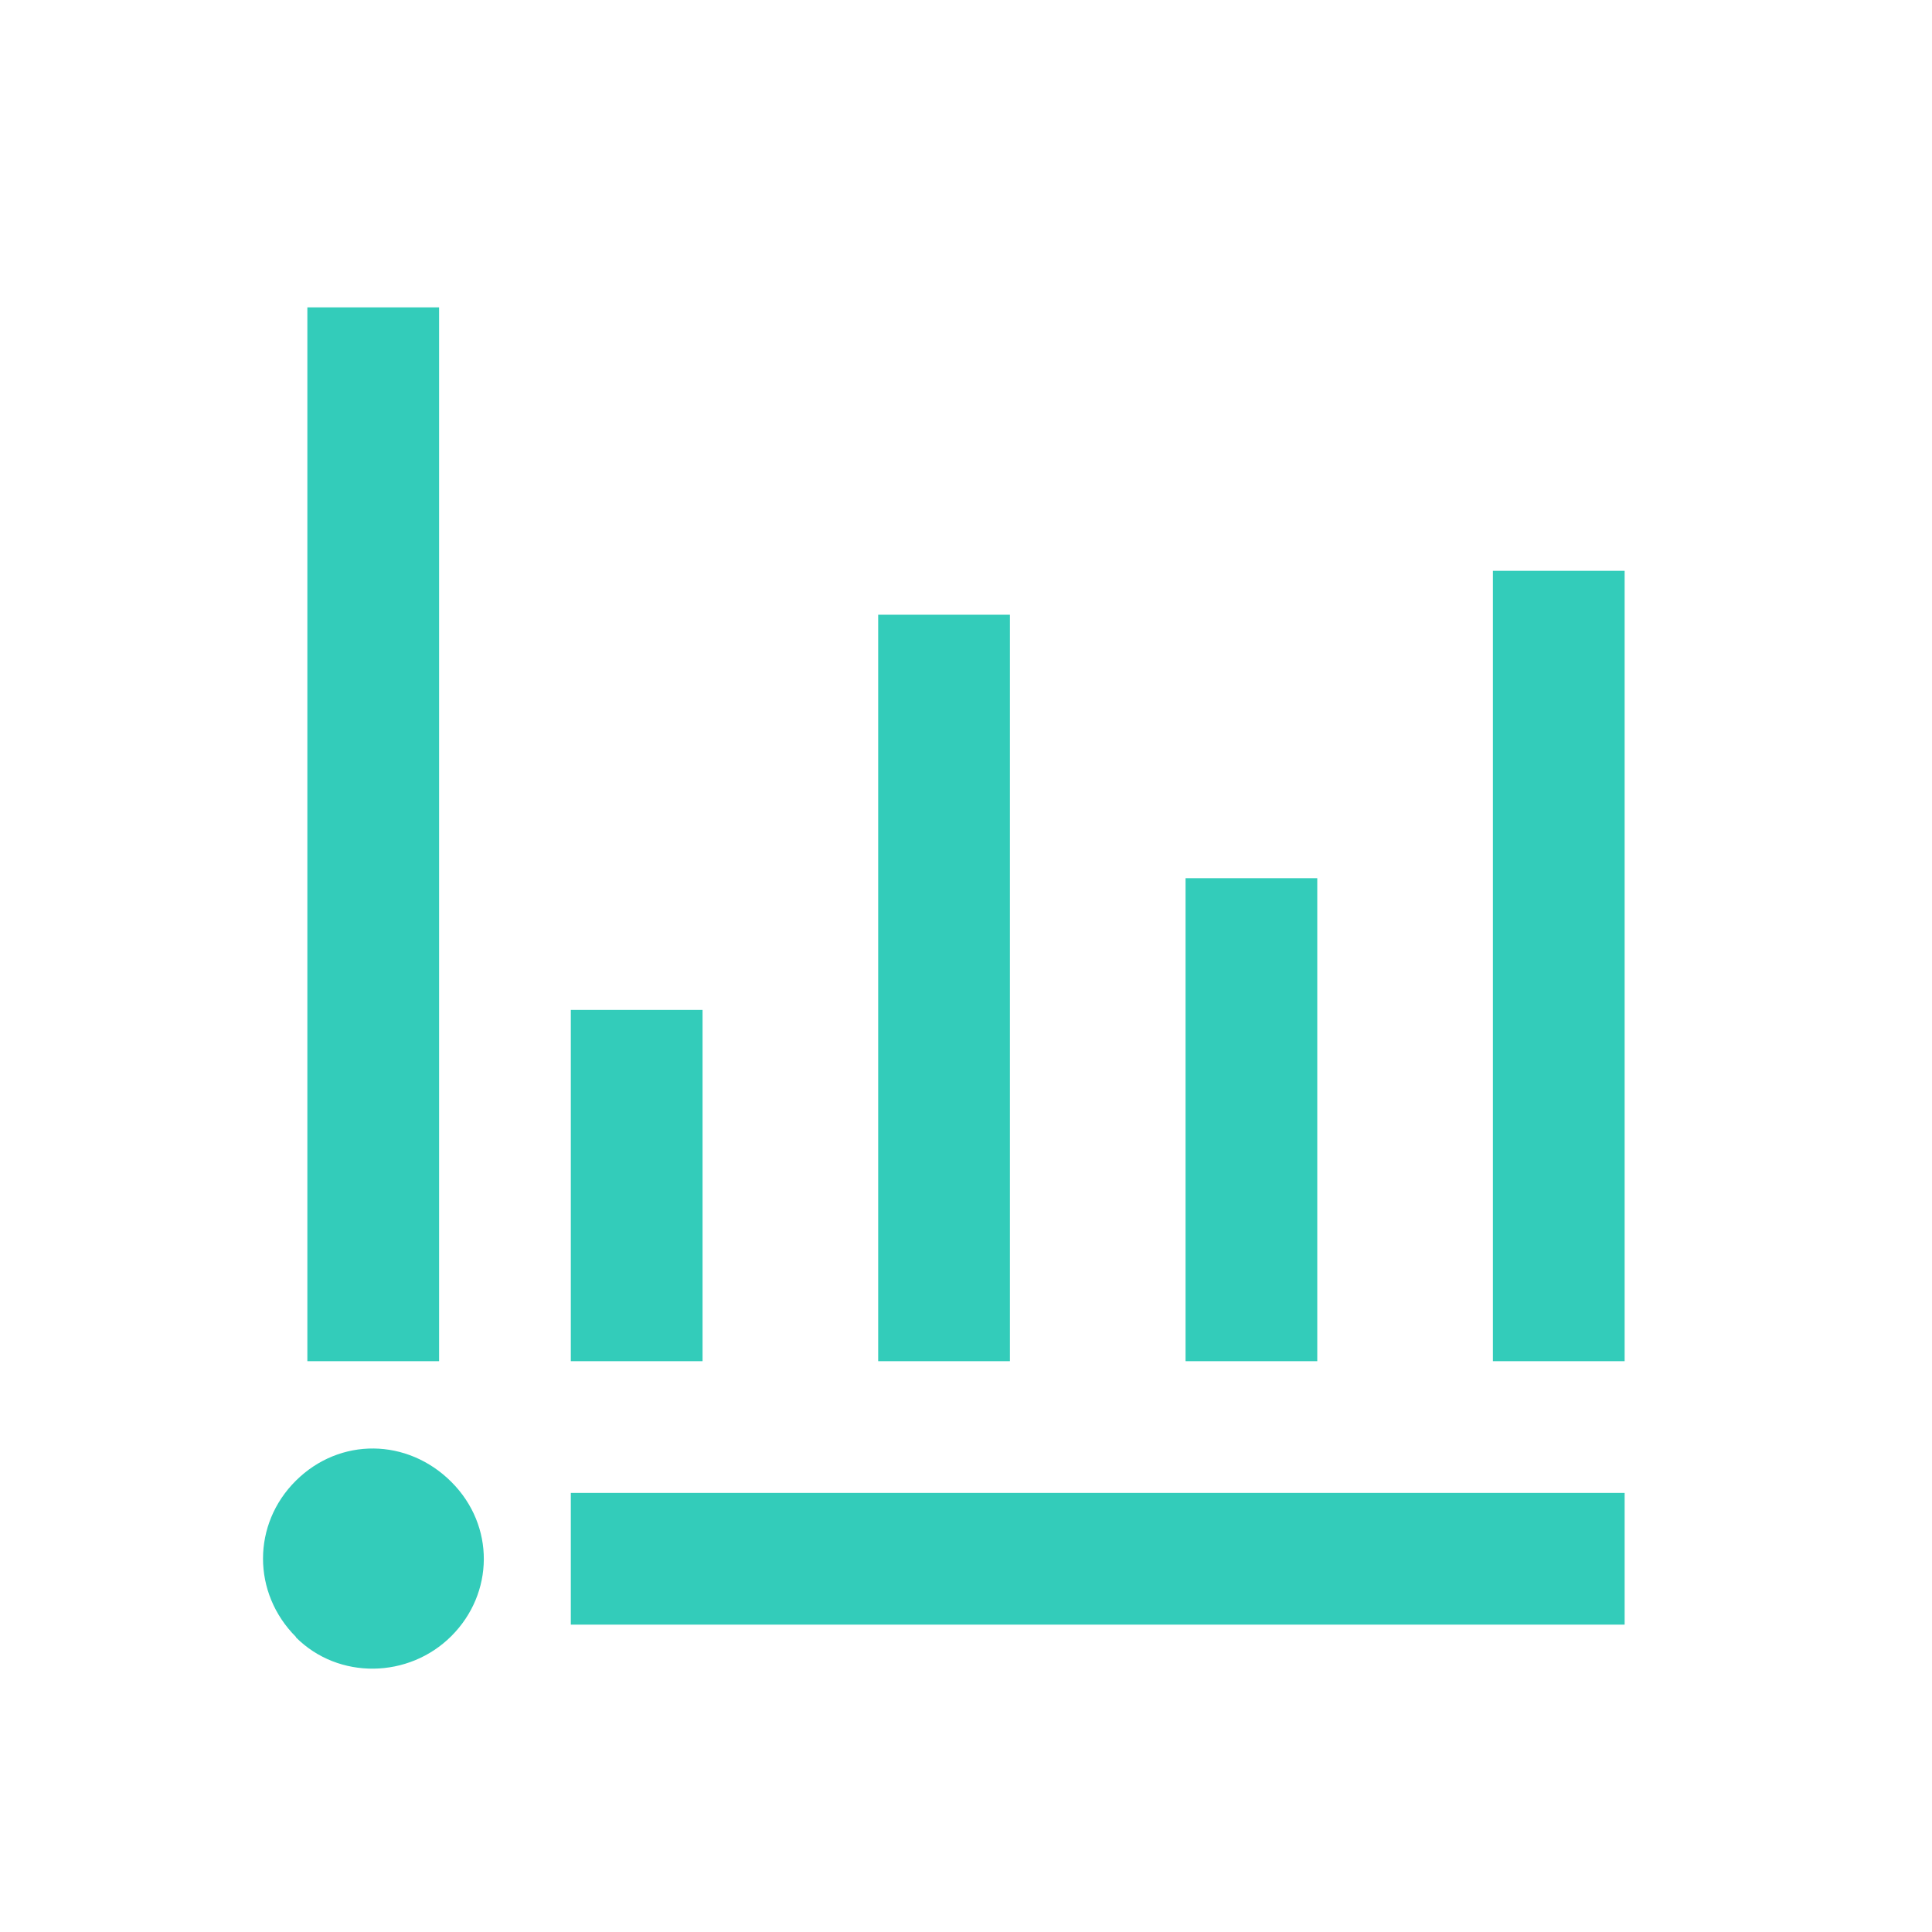
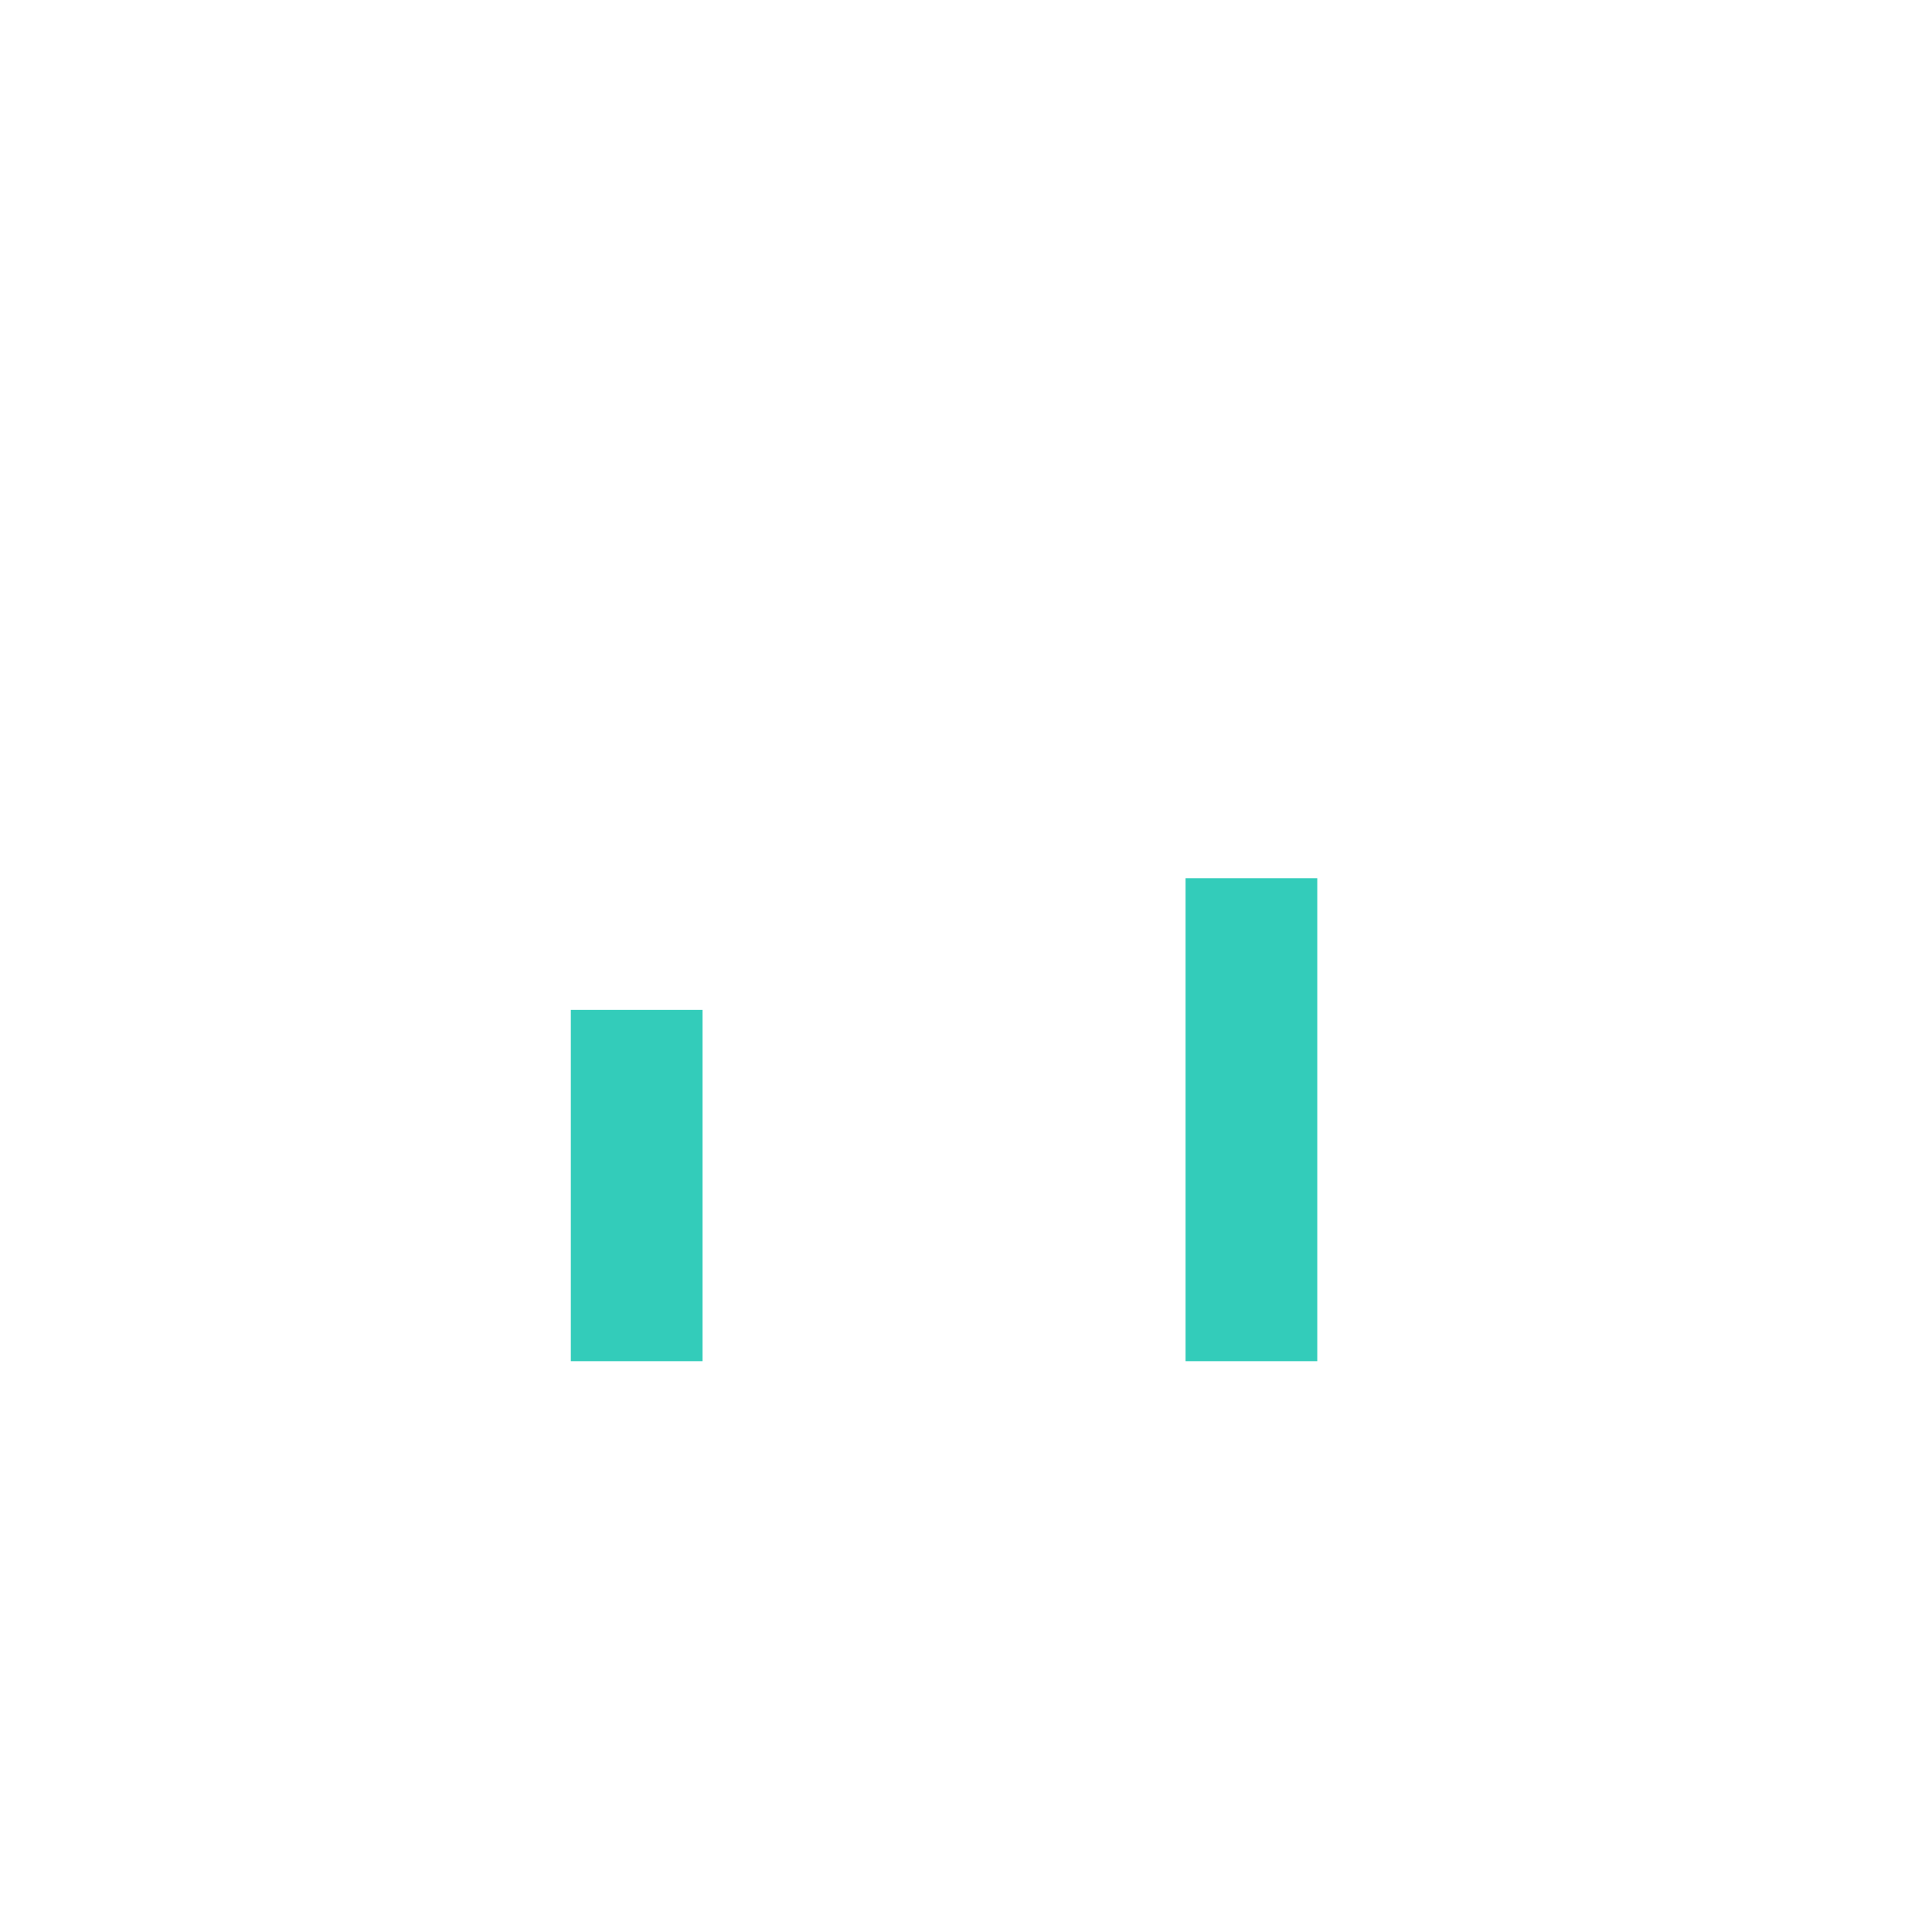
<svg xmlns="http://www.w3.org/2000/svg" id="Layer_1" data-name="Layer 1" viewBox="0 0 44 44">
  <defs>
    <style>
      .cls-1 {
        fill: #33ccba;
        stroke-width: 0px;
      }
    </style>
  </defs>
  <rect class="cls-1" x="13" y="23" width="3" height="8" />
-   <rect class="cls-1" x="7" y="7" width="3" height="24" />
-   <rect class="cls-1" x="13" y="34" width="24" height="3" />
-   <rect class="cls-1" x="20" y="14" width="3" height="17" />
  <rect class="cls-1" x="27" y="20" width="3" height="11" />
-   <rect class="cls-1" x="34" y="13" width="3" height="18" />
-   <path class="cls-1" d="M6.74,37.28c-1-1-1-2.57,0-3.56s2.54-.97,3.54.03.97,2.54,0,3.51-2.57,1-3.54.03Z" />
</svg>